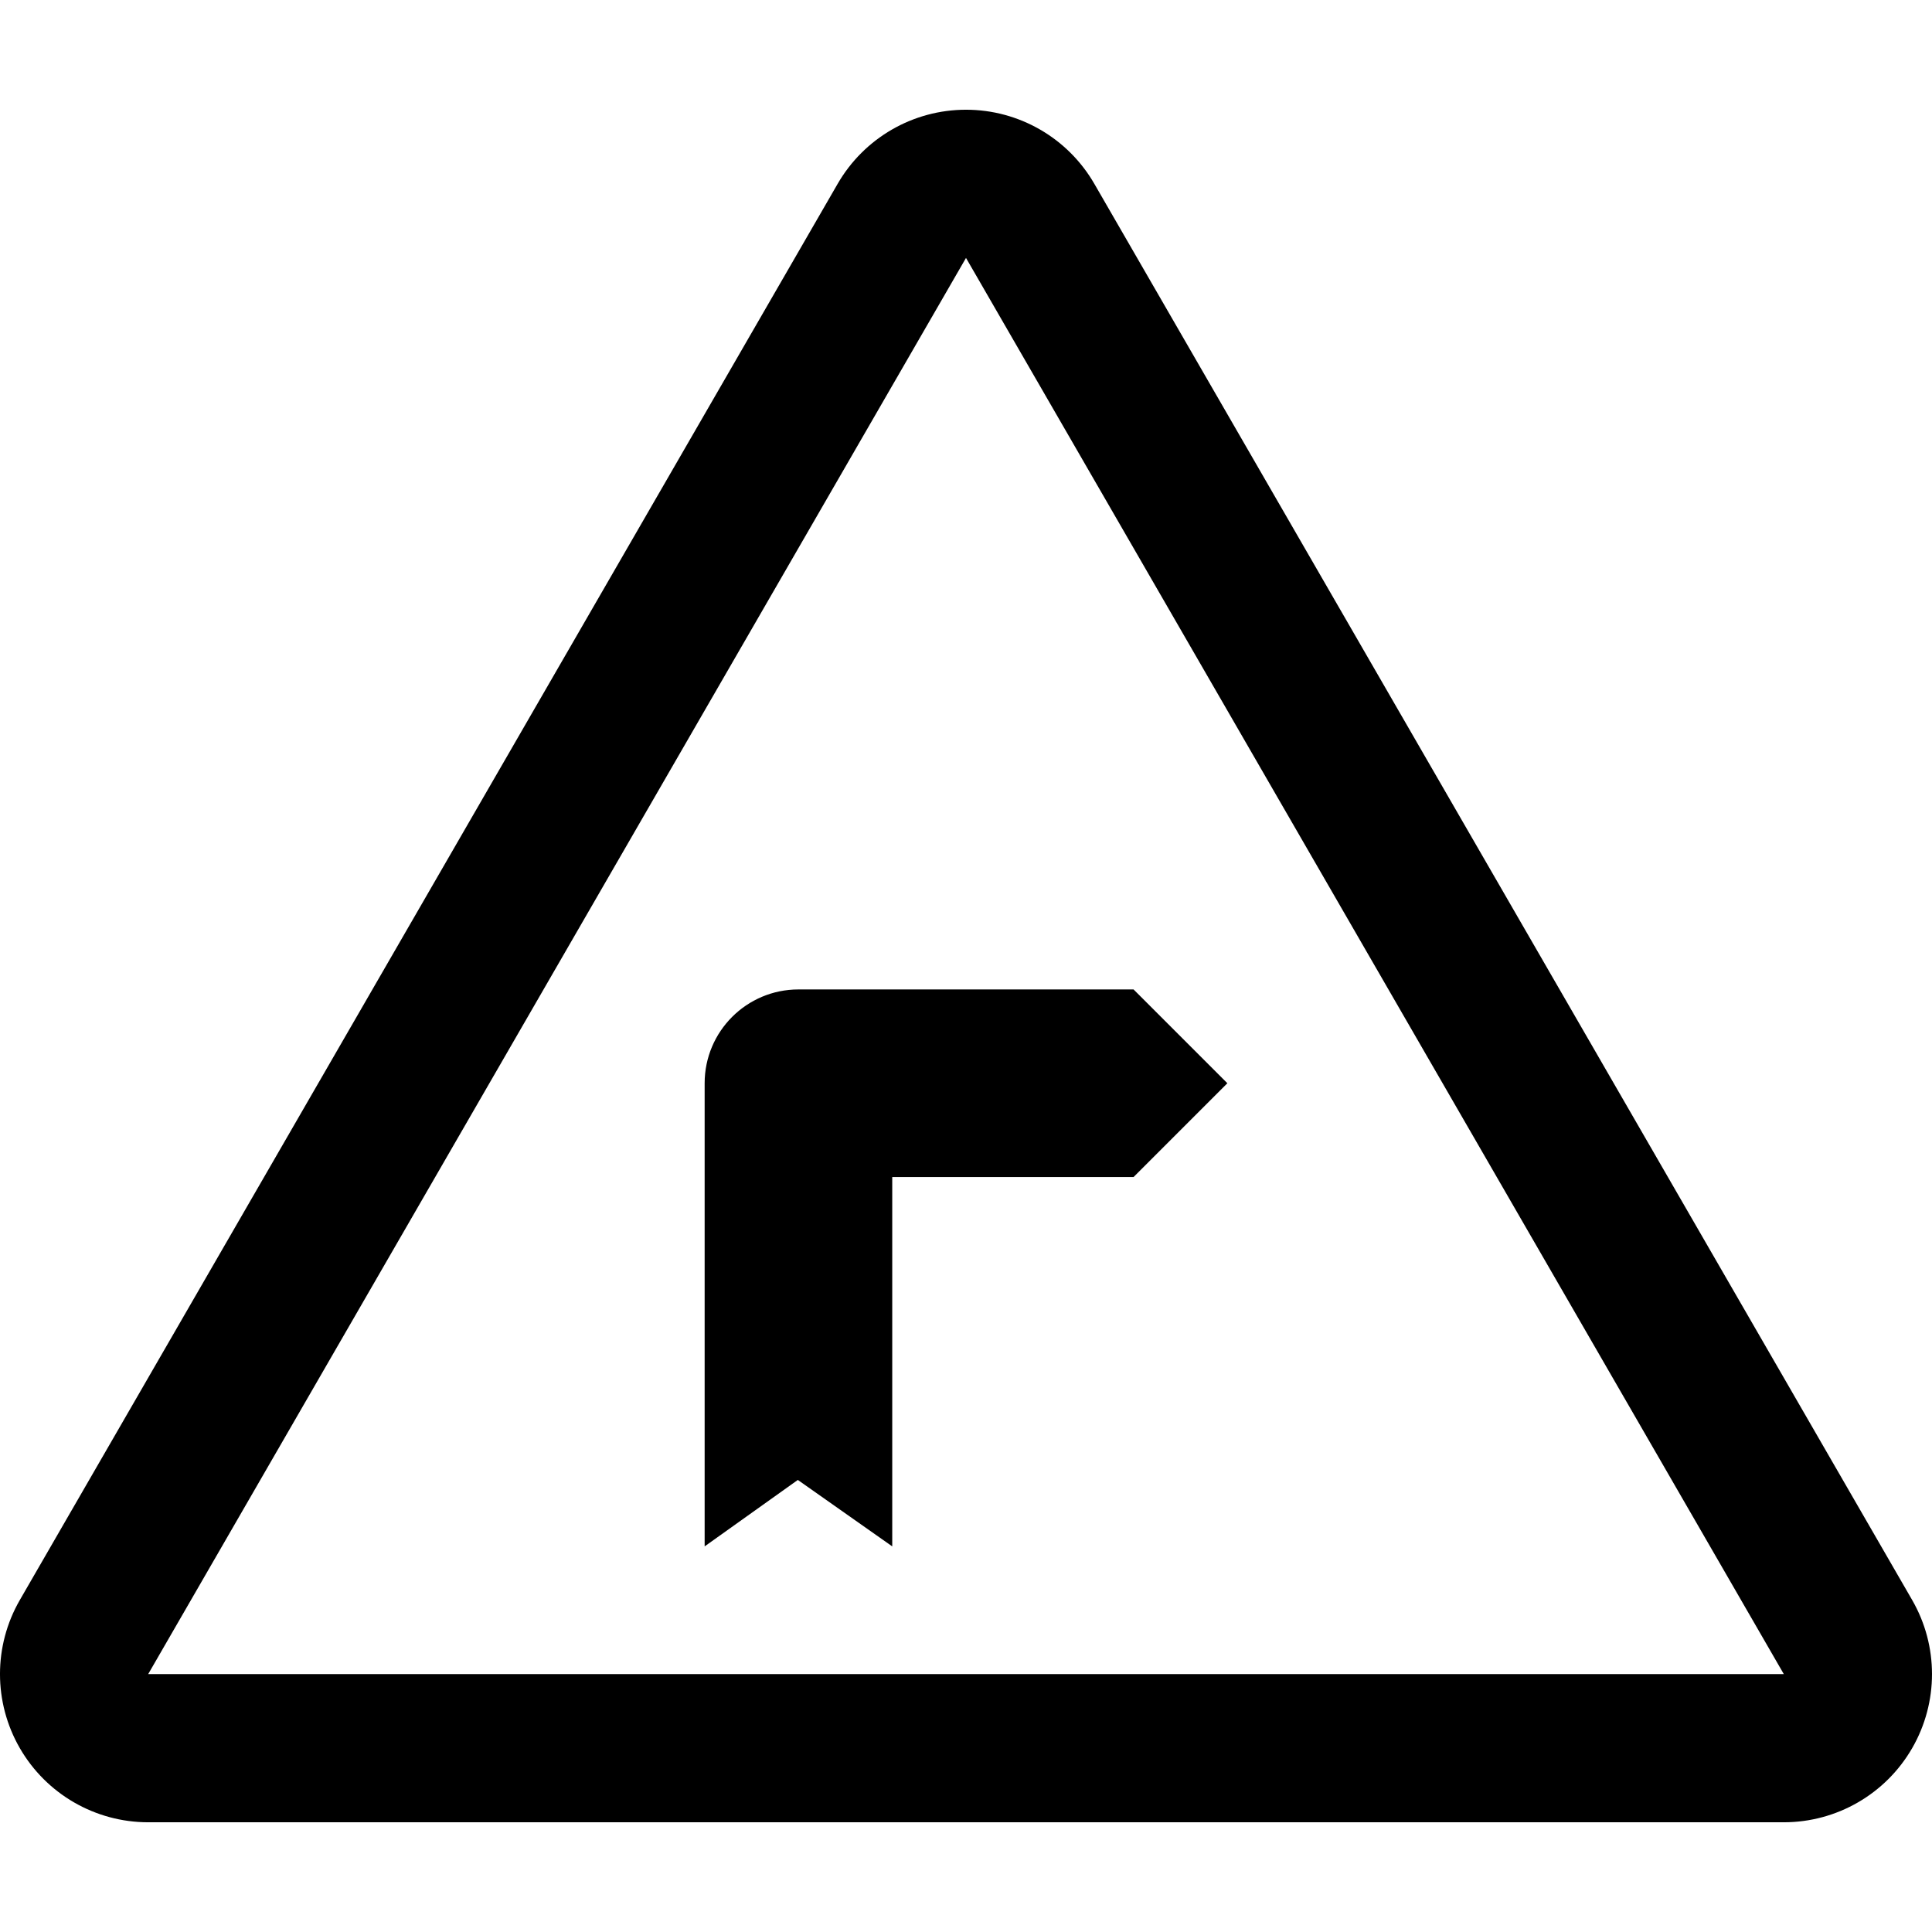
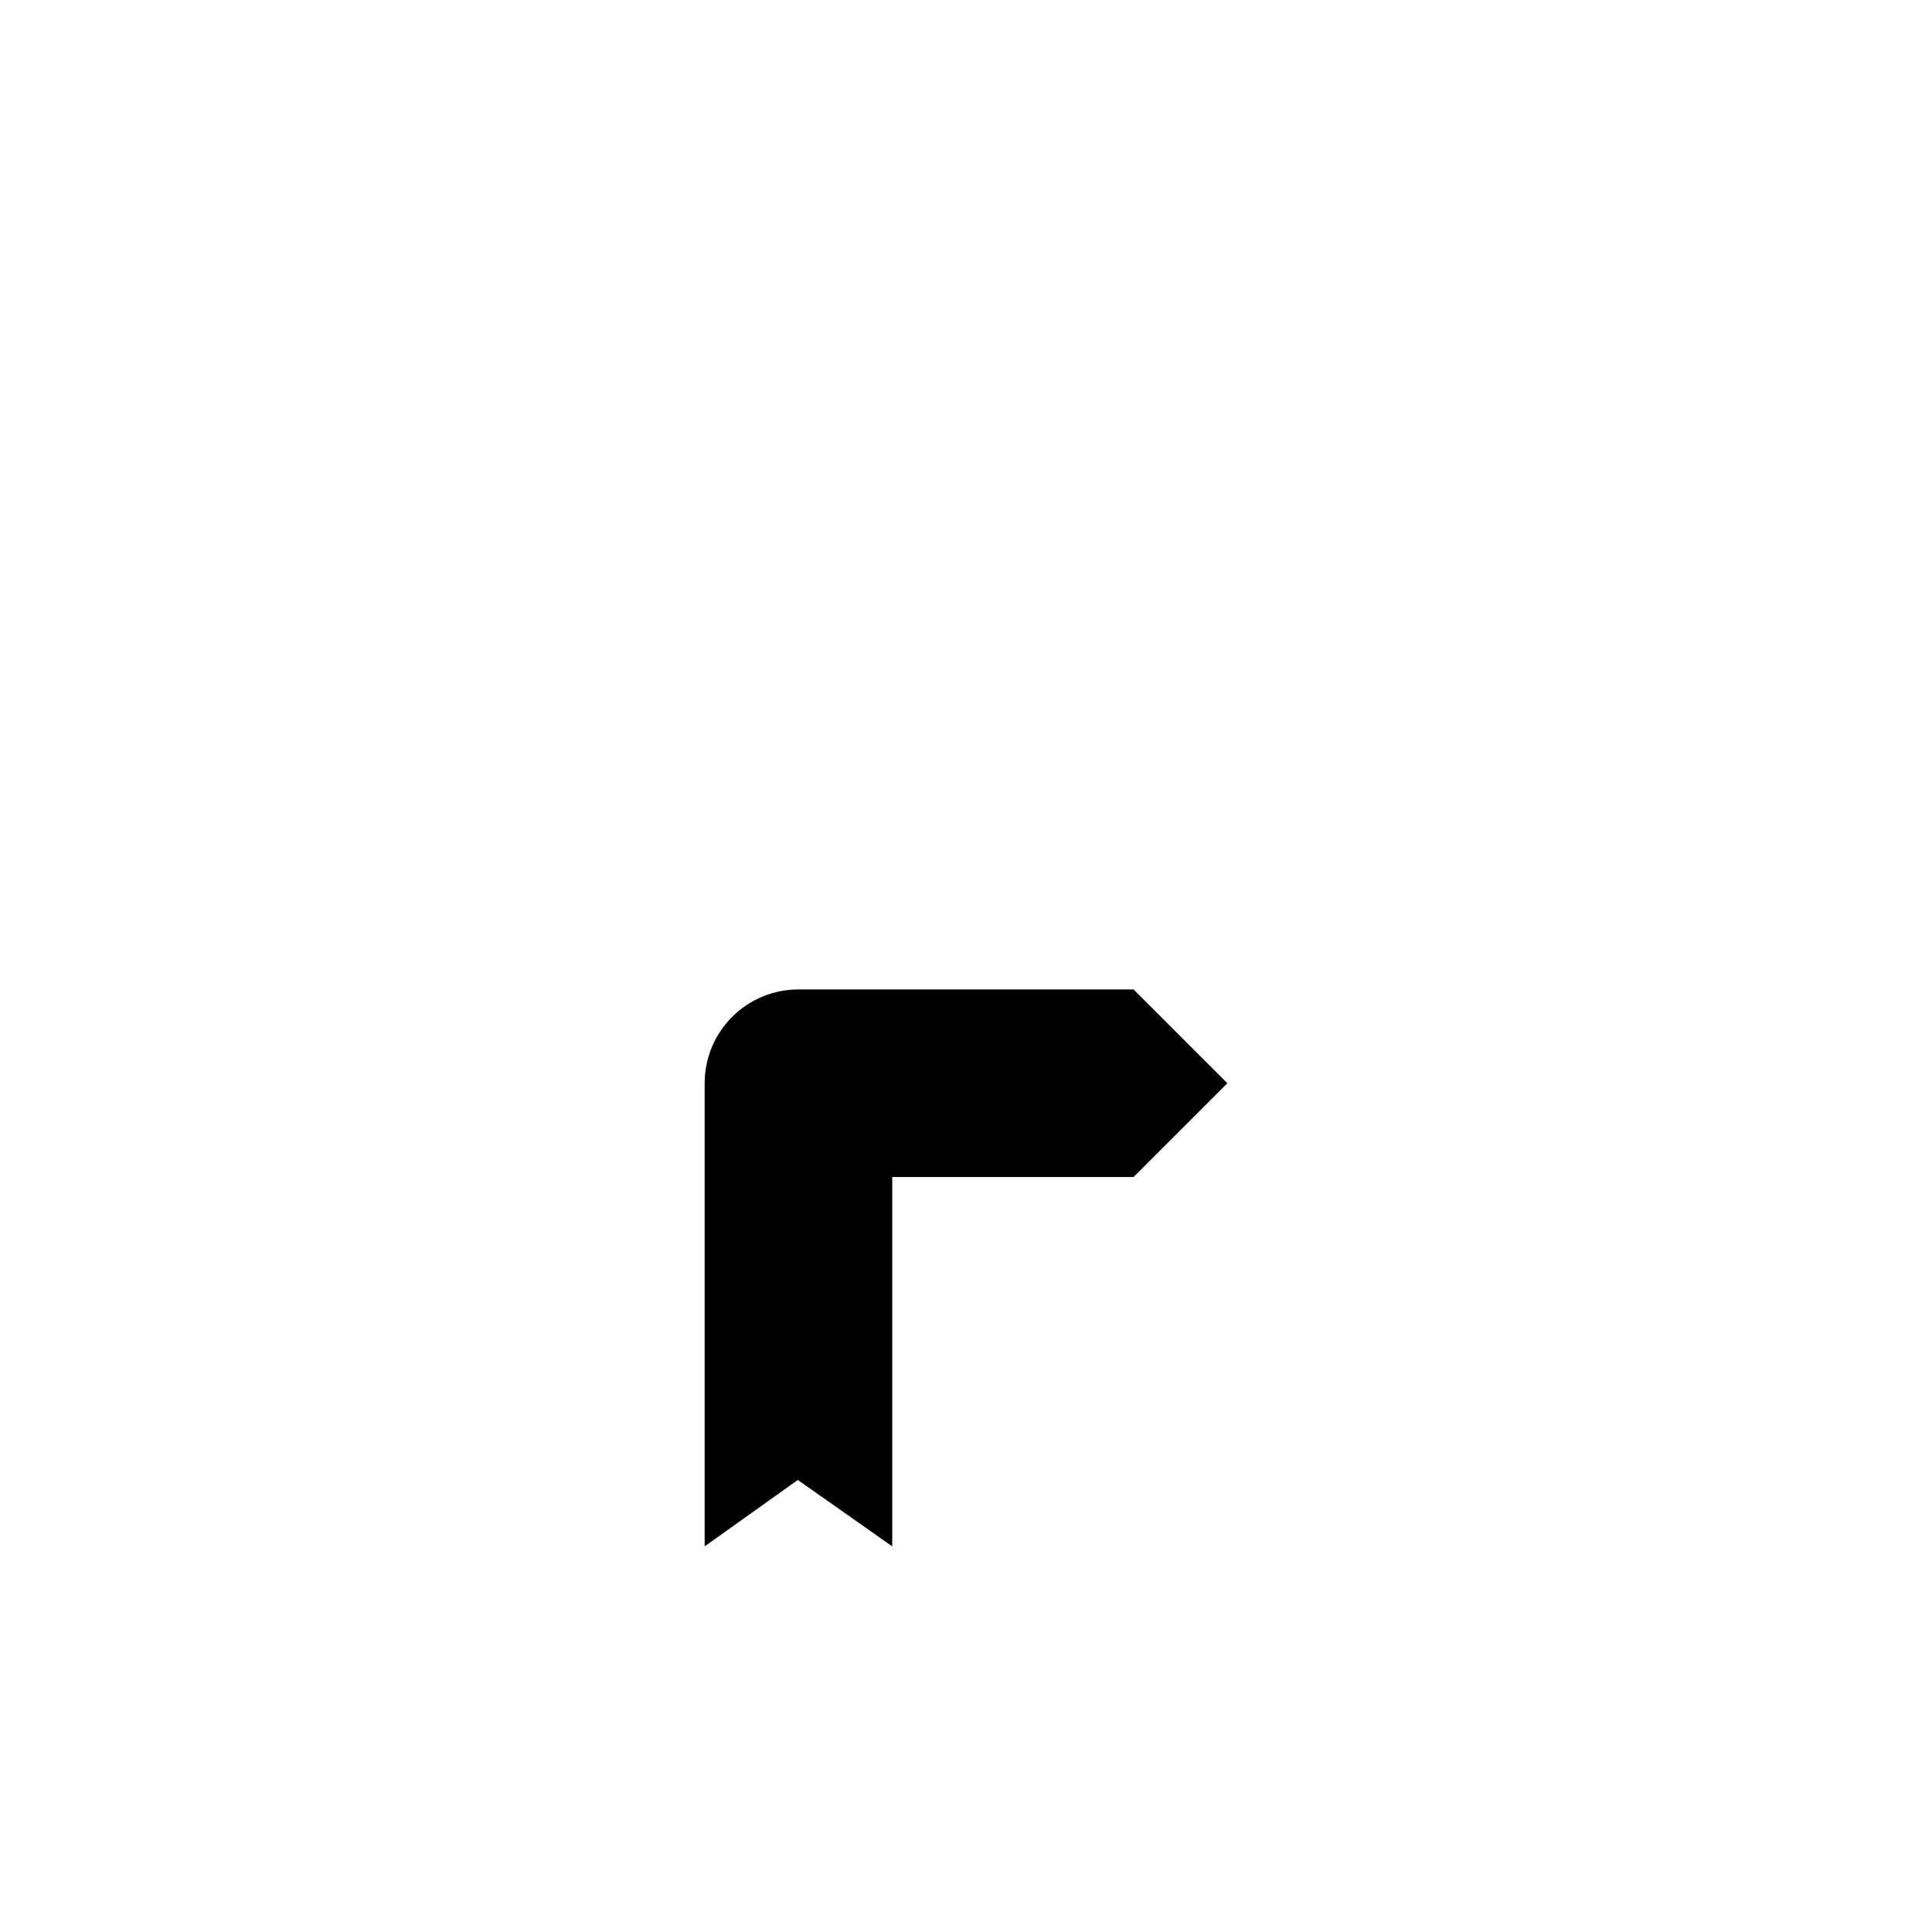
<svg xmlns="http://www.w3.org/2000/svg" fill="#000000" height="800px" width="800px" version="1.1" id="Capa_1" viewBox="0 0 329.562 329.562" xml:space="preserve">
  <g>
-     <path d="M164.781,43.997l139.5,241.568h-279L164.781,43.997 M164.781,18.717c-9.031,0-17.377,4.816-21.893,12.638L3.388,272.923   c-4.518,7.821-4.518,17.46-0.002,25.282c4.516,7.822,12.862,12.641,21.895,12.641h279c9.031,0,17.379-4.818,21.895-12.641   c4.516-7.822,4.516-17.461-0.002-25.282l-139.5-241.568C182.158,23.533,173.812,18.717,164.781,18.717L164.781,18.717z" />
    <g>
      <path d="M136.094,252.449l-15.895,11.334v-79.002c0-8.837,7.162-16,16-16h57.165l16,16l-16,16h-41.165v63.002L136.094,252.449z" />
    </g>
  </g>
</svg>